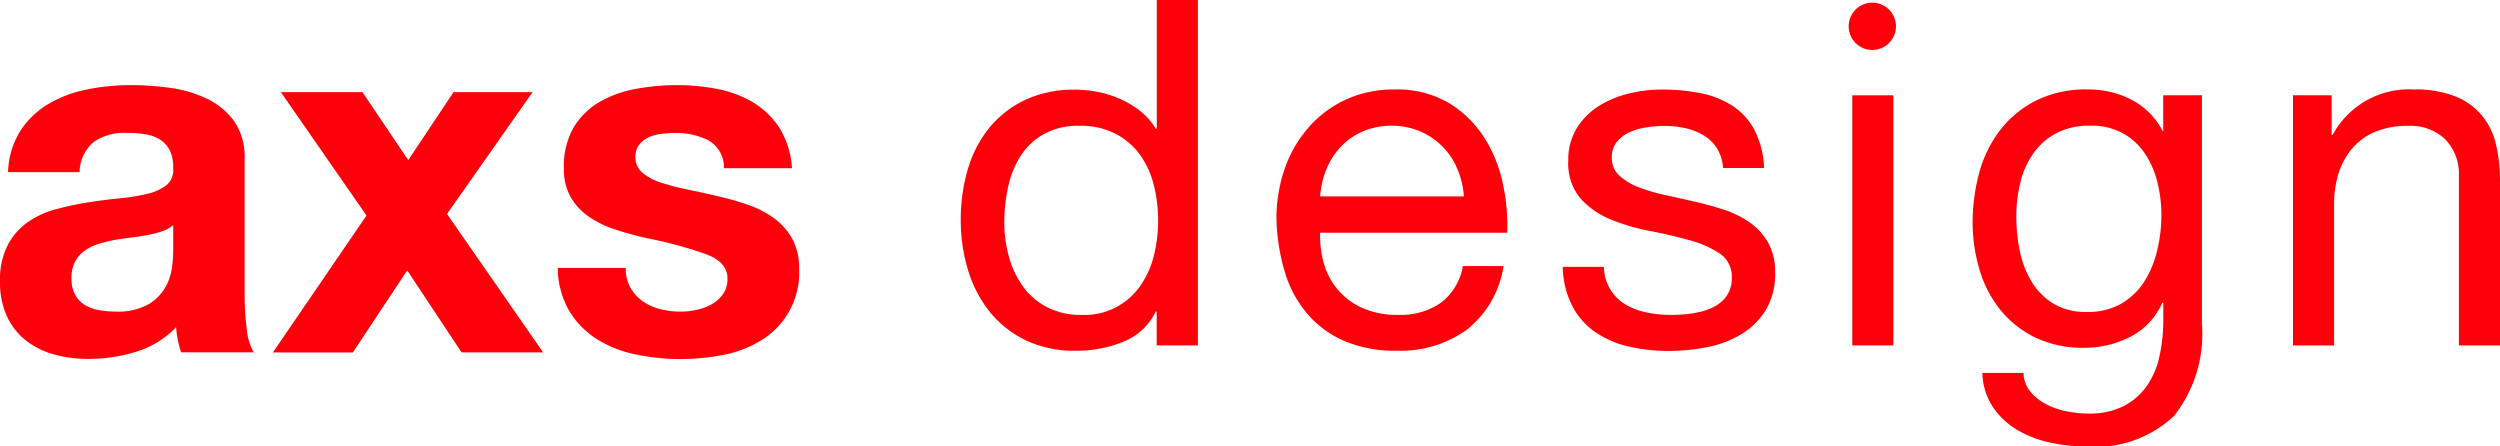
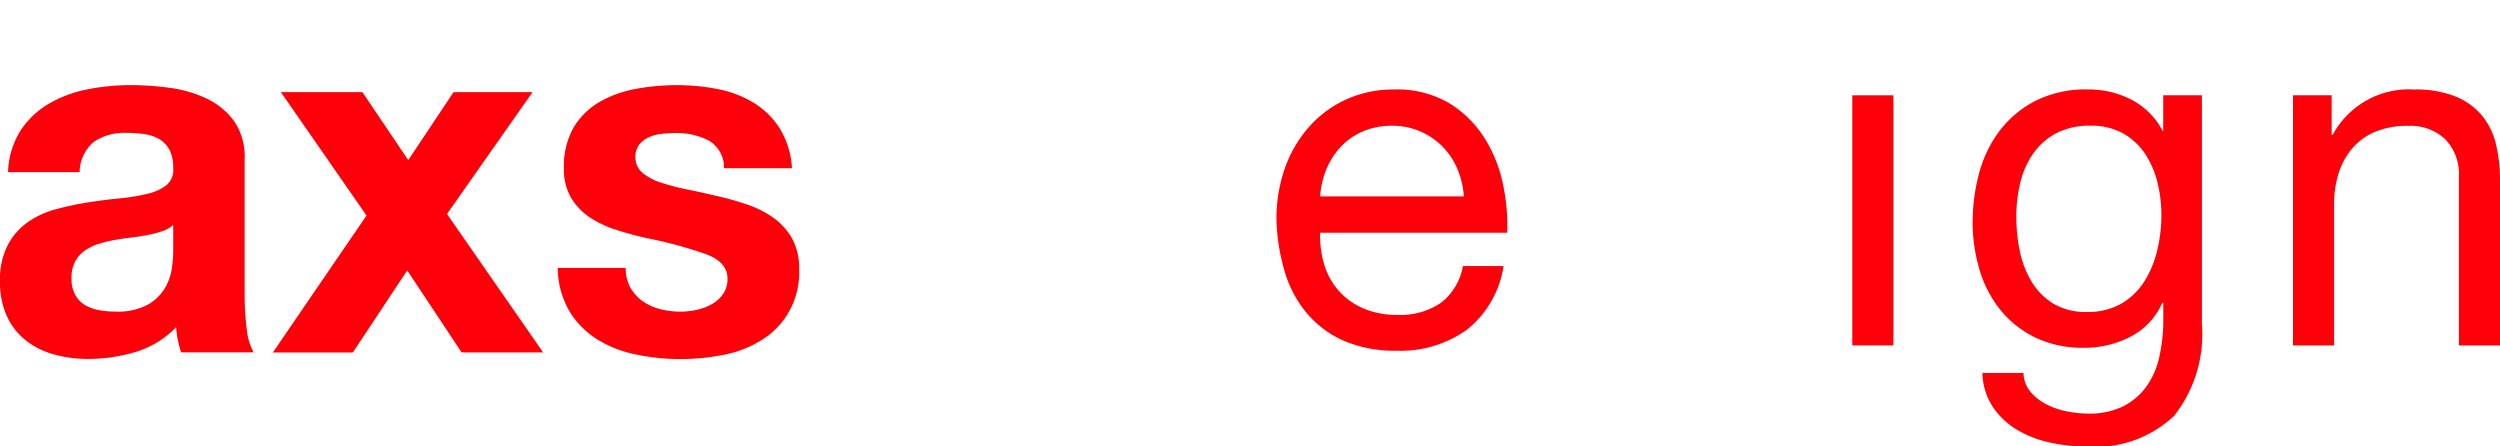
<svg xmlns="http://www.w3.org/2000/svg" width="134.38" height="24" viewBox="0 0 134.38 24">
  <defs>
    <style>.a{fill:#fe000a;}</style>
  </defs>
  <g transform="translate(67.19 12)">
    <g transform="translate(-67.19 -12)">
      <path class="a" d="M1.109,16.767a4.605,4.605,0,0,1,1.515-1.434,6.6,6.6,0,0,1,2.07-.771,11.8,11.8,0,0,1,2.313-.23,15.723,15.723,0,0,1,2.138.149,6.558,6.558,0,0,1,1.975.582,3.891,3.891,0,0,1,1.461,1.2,3.363,3.363,0,0,1,.568,2.043v7.278a14.687,14.687,0,0,0,.108,1.813,3.272,3.272,0,0,0,.379,1.3h-3.9a5.446,5.446,0,0,1-.176-.663,5.615,5.615,0,0,1-.094-.69,5.008,5.008,0,0,1-2.165,1.326,8.7,8.7,0,0,1-2.543.379A6.865,6.865,0,0,1,2.9,28.808a4.289,4.289,0,0,1-1.516-.758,3.525,3.525,0,0,1-1.015-1.3A4.388,4.388,0,0,1,0,24.885a4.075,4.075,0,0,1,.419-1.961A3.505,3.505,0,0,1,1.5,21.692,4.855,4.855,0,0,1,3.017,21a16.225,16.225,0,0,1,1.718-.365q.865-.135,1.7-.217a10.245,10.245,0,0,0,1.488-.244A2.605,2.605,0,0,0,8.957,19.7a1.043,1.043,0,0,0,.351-.906,2.043,2.043,0,0,0-.2-.988,1.5,1.5,0,0,0-.541-.568,2.153,2.153,0,0,0-.785-.27,6.435,6.435,0,0,0-.96-.068,2.916,2.916,0,0,0-1.786.487,2.173,2.173,0,0,0-.758,1.623H.433A4.455,4.455,0,0,1,1.109,16.767ZM8.7,22.193a6.224,6.224,0,0,1-.785.2q-.42.081-.879.135t-.92.135a6.966,6.966,0,0,0-.852.216,2.531,2.531,0,0,0-.731.365,1.734,1.734,0,0,0-.5.582,1.872,1.872,0,0,0-.19.893,1.8,1.8,0,0,0,.19.866,1.446,1.446,0,0,0,.514.555,2.158,2.158,0,0,0,.758.284,4.843,4.843,0,0,0,.893.081,3.4,3.4,0,0,0,1.759-.379,2.531,2.531,0,0,0,.92-.906,2.9,2.9,0,0,0,.365-1.069,7.355,7.355,0,0,0,.068-.865V21.854A1.726,1.726,0,0,1,8.7,22.193Z" transform="translate(0 -9.757)" />
      <path class="a" d="M46.378,15.519h4.384l2.463,3.653,2.435-3.653h4.248l-4.6,6.548,5.168,7.442H56.093L53.17,25.1l-2.922,4.411h-4.3l5.033-7.36Z" transform="translate(-31.281 -10.566)" />
      <path class="a" d="M97.836,25.223a2.252,2.252,0,0,0,.663.731,2.856,2.856,0,0,0,.934.419,4.4,4.4,0,0,0,1.1.135,4.108,4.108,0,0,0,.852-.095,2.9,2.9,0,0,0,.812-.3,1.853,1.853,0,0,0,.609-.541,1.423,1.423,0,0,0,.243-.853q0-.865-1.15-1.3a23.052,23.052,0,0,0-3.206-.866q-.838-.189-1.637-.446a5.582,5.582,0,0,1-1.421-.677,3.282,3.282,0,0,1-1-1.055,2.988,2.988,0,0,1-.378-1.556,4.208,4.208,0,0,1,.527-2.219,3.888,3.888,0,0,1,1.394-1.366,6.111,6.111,0,0,1,1.948-.7,12.007,12.007,0,0,1,2.219-.2,11.092,11.092,0,0,1,2.206.216,5.838,5.838,0,0,1,1.907.731,4.374,4.374,0,0,1,1.394,1.366,4.6,4.6,0,0,1,.663,2.151h-3.653a1.682,1.682,0,0,0-.839-1.5,3.843,3.843,0,0,0-1.786-.392,6.538,6.538,0,0,0-.7.041,2.34,2.34,0,0,0-.69.175,1.423,1.423,0,0,0-.528.393,1.035,1.035,0,0,0-.217.69,1.053,1.053,0,0,0,.379.839,2.917,2.917,0,0,0,.988.527,12.251,12.251,0,0,0,1.394.365q.785.163,1.6.352a16.4,16.4,0,0,1,1.637.46,5.389,5.389,0,0,1,1.421.717,3.478,3.478,0,0,1,1,1.109,3.262,3.262,0,0,1,.379,1.637,4.248,4.248,0,0,1-2,3.815,5.922,5.922,0,0,1-2.043.8,11.942,11.942,0,0,1-2.341.23,11.581,11.581,0,0,1-2.381-.244A6.3,6.3,0,0,1,96.05,28a4.647,4.647,0,0,1-1.488-1.5,4.7,4.7,0,0,1-.636-2.341h3.653A2.107,2.107,0,0,0,97.836,25.223Z" transform="translate(-63.946 -9.757)" />
-       <path class="a" d="M172.326,18.566v-1.82h-.052a3.253,3.253,0,0,1-1.717,1.612,6.554,6.554,0,0,1-2.574.494,6.07,6.07,0,0,1-2.718-.572,5.58,5.58,0,0,1-1.924-1.534,6.667,6.667,0,0,1-1.157-2.236,9.192,9.192,0,0,1-.39-2.7,9.494,9.494,0,0,1,.377-2.7,6.37,6.37,0,0,1,1.144-2.223,5.524,5.524,0,0,1,1.924-1.508,6.121,6.121,0,0,1,2.691-.559,6.6,6.6,0,0,1,1.118.1,5.668,5.668,0,0,1,1.2.351,5.1,5.1,0,0,1,1.131.65,3.578,3.578,0,0,1,.9,1h.052V0h2.21V18.566Zm-7.944-4.772a4.941,4.941,0,0,0,.755,1.6,3.689,3.689,0,0,0,1.3,1.118,3.945,3.945,0,0,0,1.86.416,3.647,3.647,0,0,0,3.172-1.6,4.844,4.844,0,0,0,.715-1.625,7.875,7.875,0,0,0-.013-3.757,4.735,4.735,0,0,0-.741-1.625,3.789,3.789,0,0,0-1.313-1.131,4.1,4.1,0,0,0-1.95-.429,3.792,3.792,0,0,0-1.9.442,3.515,3.515,0,0,0-1.248,1.17,5.076,5.076,0,0,0-.676,1.664,8.818,8.818,0,0,0-.208,1.925A6.882,6.882,0,0,0,164.382,13.794Z" transform="translate(-110.152)" />
      <path class="a" d="M225.233,27.968a6.1,6.1,0,0,1-3.8,1.144,6.912,6.912,0,0,1-2.8-.52,5.506,5.506,0,0,1-1.989-1.456,6.186,6.186,0,0,1-1.209-2.236,10.753,10.753,0,0,1-.455-2.834,8.091,8.091,0,0,1,.468-2.809,6.715,6.715,0,0,1,1.313-2.21,5.959,5.959,0,0,1,2-1.456,6.11,6.11,0,0,1,2.535-.52,5.517,5.517,0,0,1,2.977.741,5.886,5.886,0,0,1,1.9,1.885,7.468,7.468,0,0,1,.989,2.5,10.735,10.735,0,0,1,.221,2.574H217.328a5.326,5.326,0,0,0,.208,1.677,3.777,3.777,0,0,0,.754,1.4,3.707,3.707,0,0,0,1.326.975,4.568,4.568,0,0,0,1.9.364,3.825,3.825,0,0,0,2.3-.65A3.141,3.141,0,0,0,225,24.562h2.185A5.376,5.376,0,0,1,225.233,27.968Zm-.533-8.633a3.763,3.763,0,0,0-3.523-2.314,3.858,3.858,0,0,0-1.547.3,3.573,3.573,0,0,0-1.183.819,3.925,3.925,0,0,0-.78,1.209,4.594,4.594,0,0,0-.338,1.469h7.723A4.539,4.539,0,0,0,224.7,19.335Z" transform="translate(-146.367 -10.261)" />
-       <path class="a" d="M265.761,25.823a2.355,2.355,0,0,0,.819.807,3.687,3.687,0,0,0,1.144.429,6.518,6.518,0,0,0,1.313.13,8.145,8.145,0,0,0,1.092-.078,3.989,3.989,0,0,0,1.053-.286,1.982,1.982,0,0,0,.793-.611,1.631,1.631,0,0,0,.312-1.027,1.472,1.472,0,0,0-.651-1.3,5.528,5.528,0,0,0-1.625-.715q-.975-.273-2.119-.494a10.947,10.947,0,0,1-2.119-.624,4.386,4.386,0,0,1-1.625-1.131,2.937,2.937,0,0,1-.65-2.028,3.22,3.22,0,0,1,.455-1.742,3.715,3.715,0,0,1,1.17-1.183,5.372,5.372,0,0,1,1.612-.676,7.455,7.455,0,0,1,1.781-.221,10.624,10.624,0,0,1,2.106.2,4.888,4.888,0,0,1,1.7.676,3.509,3.509,0,0,1,1.183,1.3,4.951,4.951,0,0,1,.52,2.042h-2.21a2.249,2.249,0,0,0-.338-1.079,2.218,2.218,0,0,0-.728-.689,3.337,3.337,0,0,0-.975-.377,5.049,5.049,0,0,0-1.079-.117,6.579,6.579,0,0,0-1,.078,3.374,3.374,0,0,0-.923.273,1.854,1.854,0,0,0-.676.521,1.314,1.314,0,0,0-.259.845,1.243,1.243,0,0,0,.4.949,3.215,3.215,0,0,0,1.027.624,8.945,8.945,0,0,0,1.4.416q.78.169,1.56.351a16.621,16.621,0,0,1,1.625.442,5.31,5.31,0,0,1,1.4.689,3.376,3.376,0,0,1,.988,1.079,3.176,3.176,0,0,1,.377,1.612,3.742,3.742,0,0,1-.507,2.028,3.963,3.963,0,0,1-1.327,1.3,5.539,5.539,0,0,1-1.846.689,10.9,10.9,0,0,1-2.041.2,9.451,9.451,0,0,1-2.132-.234,5.222,5.222,0,0,1-1.794-.767,3.9,3.9,0,0,1-1.248-1.4,4.86,4.86,0,0,1-.52-2.119h2.21A2.479,2.479,0,0,0,265.761,25.823Z" transform="translate(-179.199 -10.261)" />
      <path class="a" d="M314.139,16.049V29.492h-2.21V16.049Z" transform="translate(-212.365 -10.926)" />
      <path class="a" d="M343.029,32.622a6.145,6.145,0,0,1-4.733,1.638,9.157,9.157,0,0,1-1.911-.208,5.866,5.866,0,0,1-1.768-.676,4.105,4.105,0,0,1-1.313-1.223,3.469,3.469,0,0,1-.573-1.846h2.21a1.635,1.635,0,0,0,.377,1.014,2.754,2.754,0,0,0,.858.676,4.172,4.172,0,0,0,1.105.378,5.988,5.988,0,0,0,1.143.117,4.112,4.112,0,0,0,1.847-.377,3.475,3.475,0,0,0,1.248-1.04,4.3,4.3,0,0,0,.715-1.6,8.954,8.954,0,0,0,.221-2.054v-.884H342.4a3.719,3.719,0,0,1-1.729,1.833,5.378,5.378,0,0,1-2.457.585,5.925,5.925,0,0,1-2.627-.546,5.49,5.49,0,0,1-1.872-1.47,6.238,6.238,0,0,1-1.131-2.158,8.881,8.881,0,0,1-.377-2.613,10.2,10.2,0,0,1,.312-2.457,6.693,6.693,0,0,1,1.04-2.288,5.694,5.694,0,0,1,1.924-1.69,5.982,5.982,0,0,1,2.938-.663,4.964,4.964,0,0,1,2.34.559,3.939,3.939,0,0,1,1.664,1.677h.026V15.383h2.08v12.3A7.08,7.08,0,0,1,343.029,32.622Zm-2.821-6.045a3.634,3.634,0,0,0,1.235-1.2,5.48,5.48,0,0,0,.689-1.677,8.137,8.137,0,0,0,.221-1.873,7.359,7.359,0,0,0-.208-1.742,4.854,4.854,0,0,0-.663-1.547,3.446,3.446,0,0,0-1.183-1.105,3.512,3.512,0,0,0-1.768-.416,3.813,3.813,0,0,0-1.82.4,3.551,3.551,0,0,0-1.235,1.079,4.583,4.583,0,0,0-.7,1.56,7.6,7.6,0,0,0-.221,1.846,9.239,9.239,0,0,0,.182,1.82,5.174,5.174,0,0,0,.624,1.651,3.507,3.507,0,0,0,1.17,1.2,3.373,3.373,0,0,0,1.82.455A3.583,3.583,0,0,0,340.208,26.577Z" transform="translate(-226.174 -10.261)" />
      <path class="a" d="M388.22,15.383v2.132h.052a4.654,4.654,0,0,1,4.368-2.444,5.835,5.835,0,0,1,2.21.364,3.641,3.641,0,0,1,1.43,1.014A3.772,3.772,0,0,1,397.048,18a8.332,8.332,0,0,1,.221,1.989v8.841h-2.21v-9.1a2.672,2.672,0,0,0-.728-1.976,2.708,2.708,0,0,0-2-.728,4.5,4.5,0,0,0-1.755.312,3.3,3.3,0,0,0-1.236.884,3.822,3.822,0,0,0-.741,1.339,5.442,5.442,0,0,0-.247,1.677v7.593h-2.21V15.383Z" transform="translate(-262.889 -10.261)" />
-       <path class="a" d="M313.864,1.72A1.271,1.271,0,1,1,312.593.449,1.271,1.271,0,0,1,313.864,1.72Z" transform="translate(-211.952 -0.306)" />
    </g>
  </g>
</svg>